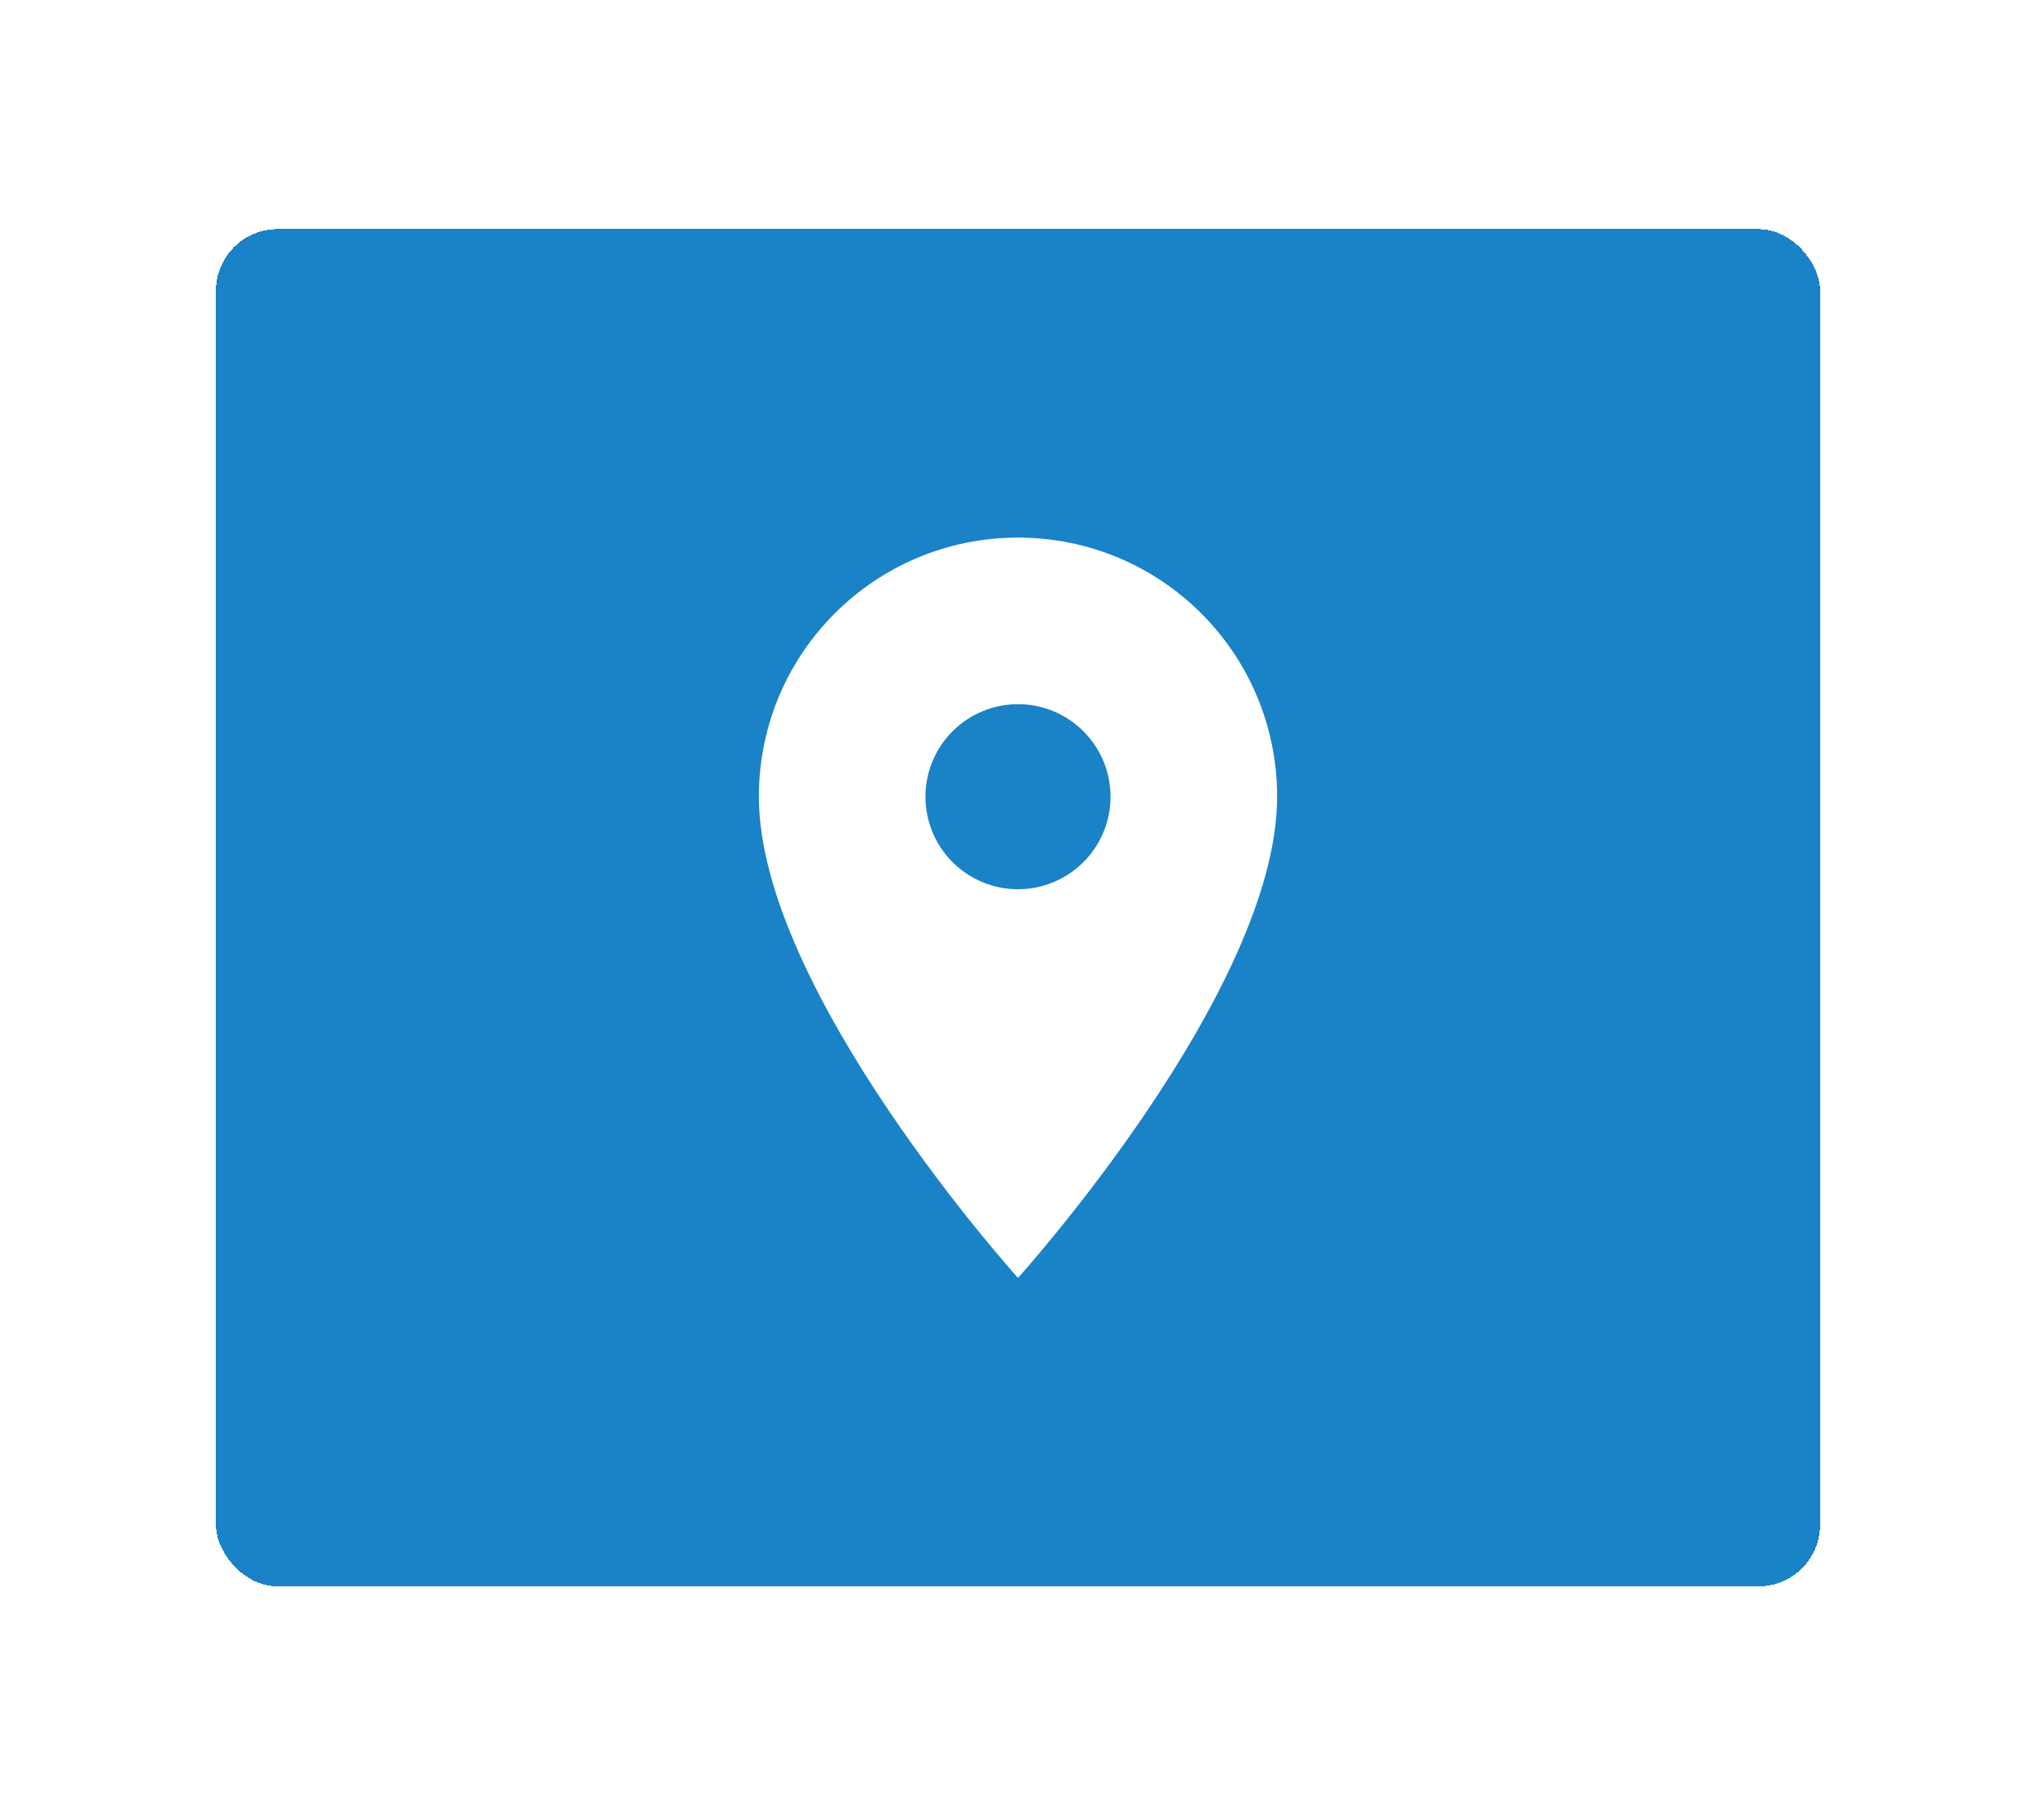
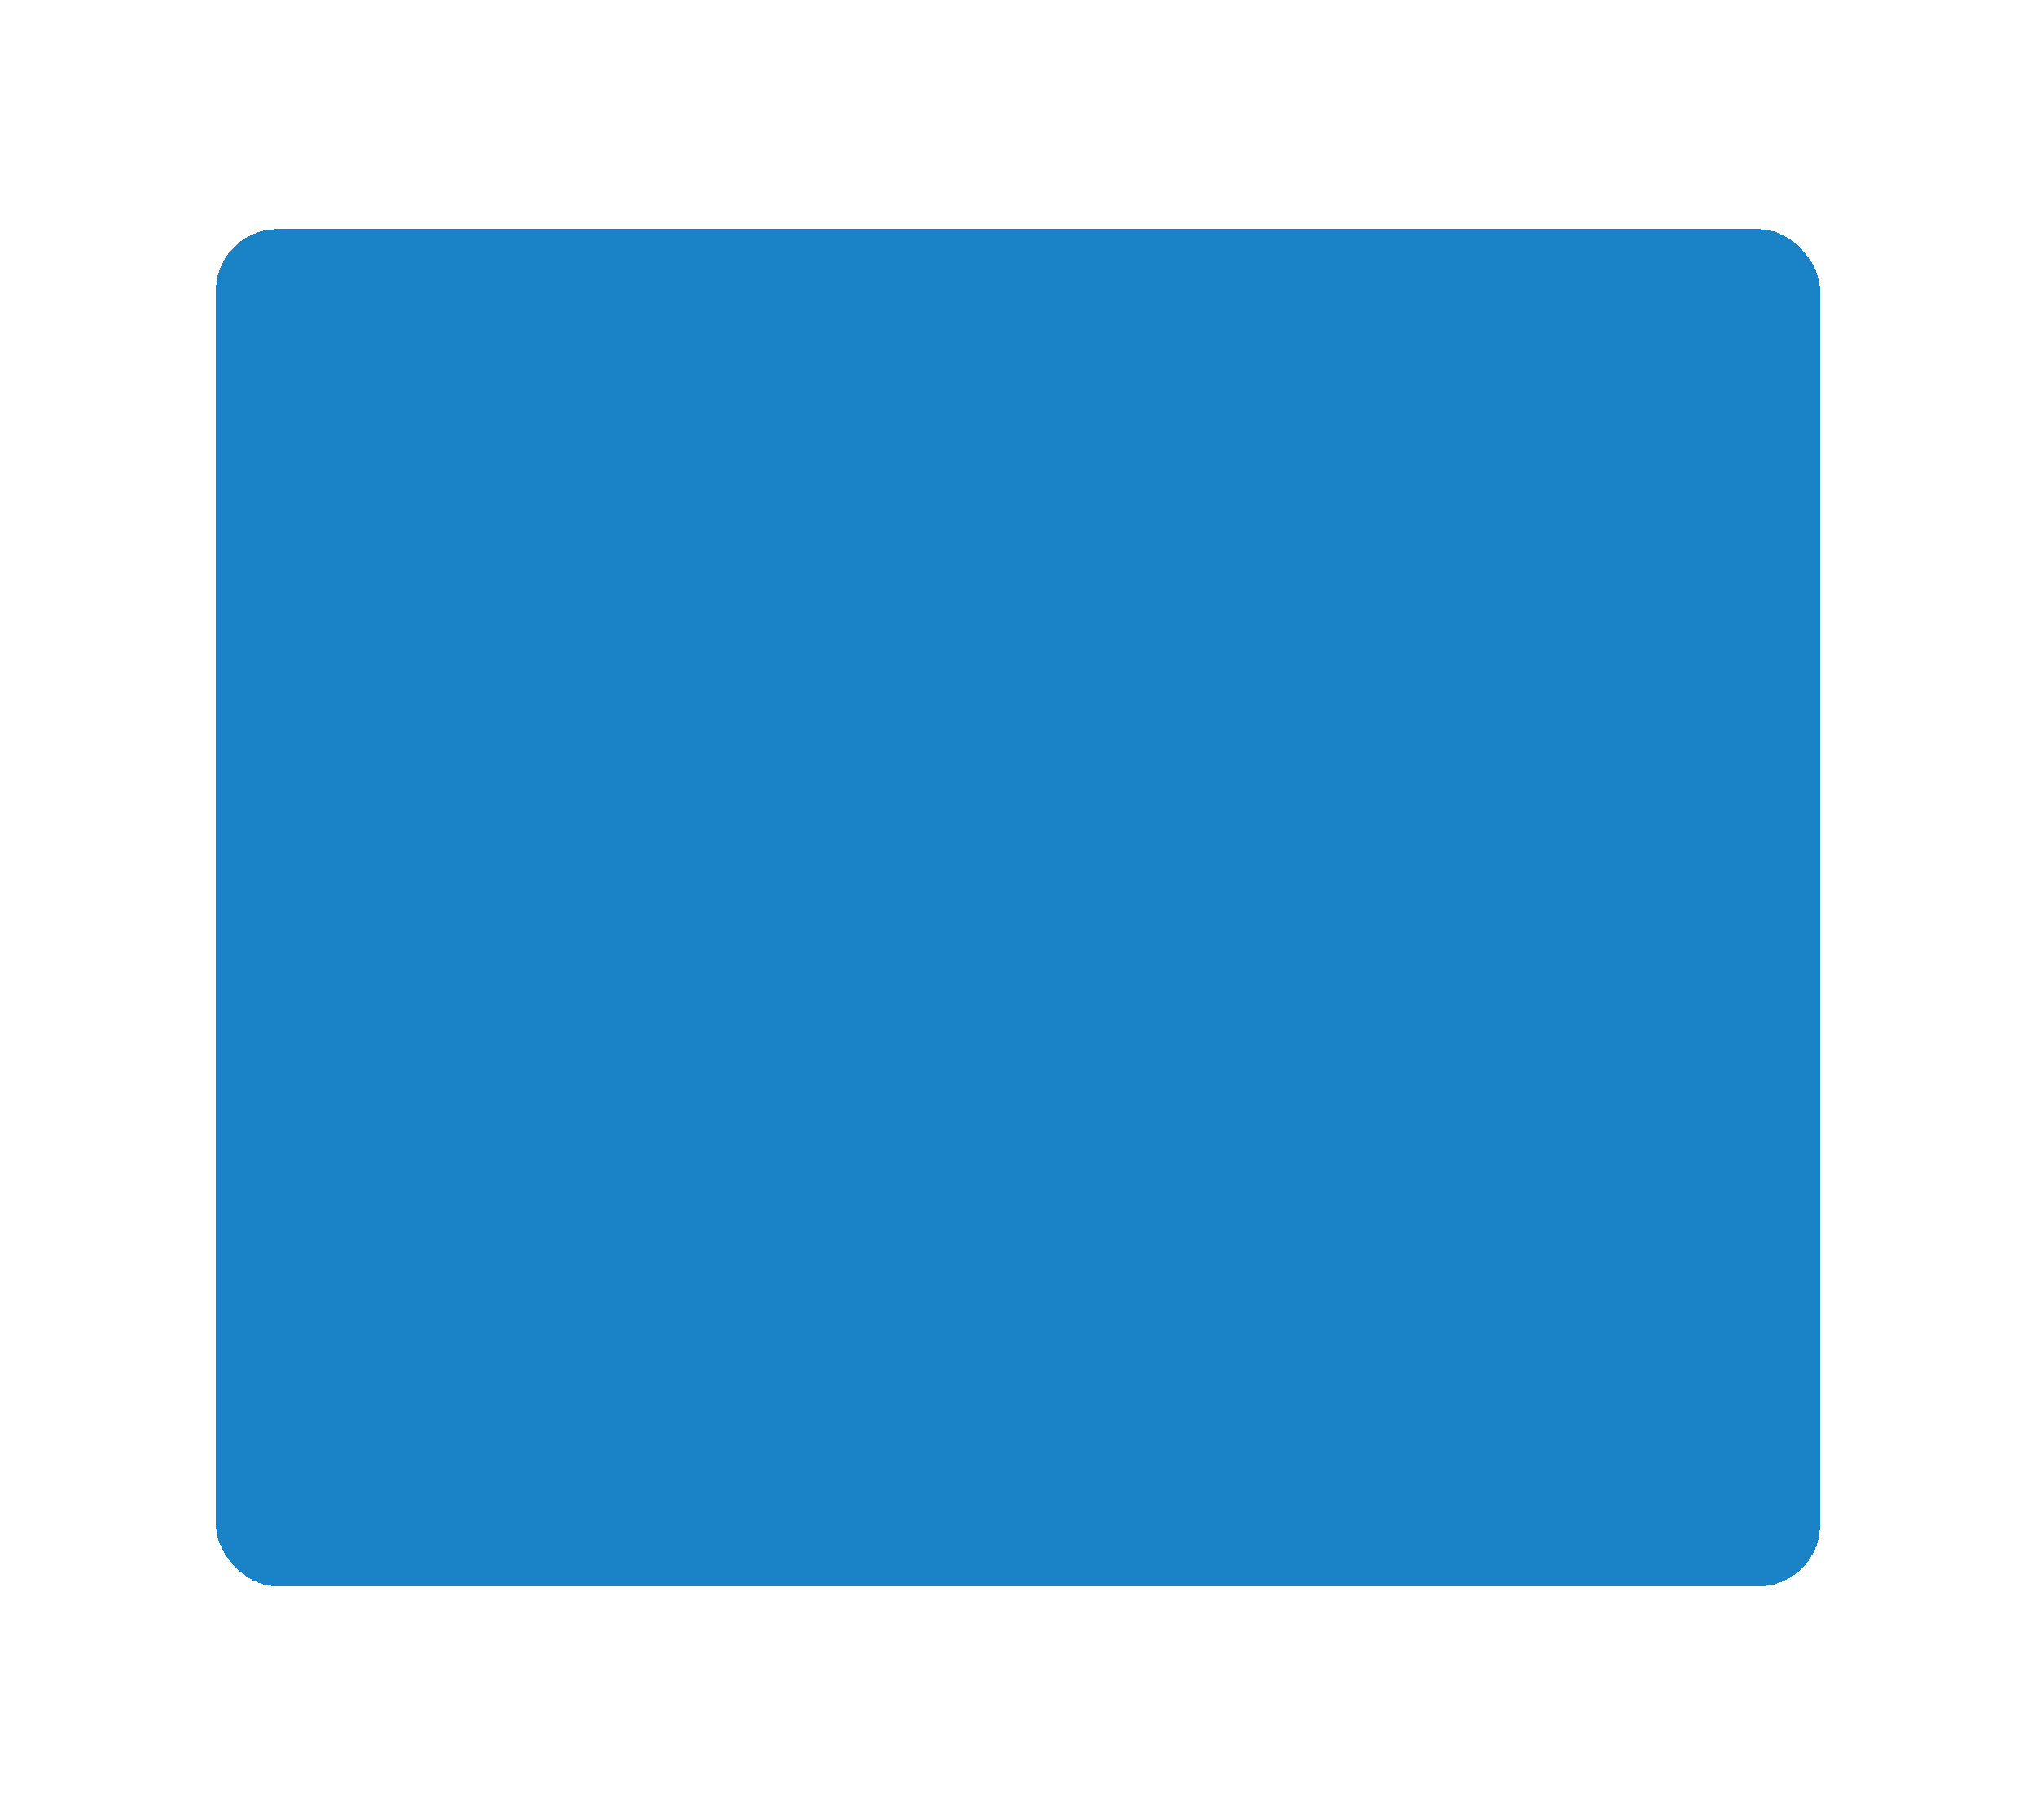
<svg xmlns="http://www.w3.org/2000/svg" width="66" height="59" viewBox="0 0 66 59" fill="none">
  <g filter="url(#filter0_d_125_4630)">
    <rect x="7" y="7" width="52" height="44" rx="2" fill="#1A82C7" shape-rendering="crispEdges" />
-     <path d="M33 17C28.356 17 24.6 20.756 24.6 25.4C24.6 31.7 33 41 33 41C33 41 41.4 31.7 41.4 25.4C41.4 20.756 37.644 17 33 17ZM33 28.4C32.204 28.4 31.441 28.084 30.878 27.521C30.316 26.959 30 26.196 30 25.4C30 24.604 30.316 23.841 30.878 23.279C31.441 22.716 32.204 22.4 33 22.4C33.795 22.4 34.558 22.716 35.121 23.279C35.684 23.841 36 24.604 36 25.4C36 26.196 35.684 26.959 35.121 27.521C34.558 28.084 33.795 28.4 33 28.4Z" fill="white" />
  </g>
  <defs>
    <filter id="filter0_d_125_4630" x="0.132" y="0.561" width="65.737" height="57.737" filterUnits="userSpaceOnUse" color-interpolation-filters="sRGB">
      <feFlood flood-opacity="0" result="BackgroundImageFix" />
      <feColorMatrix in="SourceAlpha" type="matrix" values="0 0 0 0 0 0 0 0 0 0 0 0 0 0 0 0 0 0 127 0" result="hardAlpha" />
      <feOffset dy="0.429" />
      <feGaussianBlur stdDeviation="3.434" />
      <feComposite in2="hardAlpha" operator="out" />
      <feColorMatrix type="matrix" values="0 0 0 0 0 0 0 0 0 0 0 0 0 0 0 0 0 0 0.25 0" />
      <feBlend mode="normal" in2="BackgroundImageFix" result="effect1_dropShadow_125_4630" />
      <feBlend mode="normal" in="SourceGraphic" in2="effect1_dropShadow_125_4630" result="shape" />
    </filter>
  </defs>
</svg>